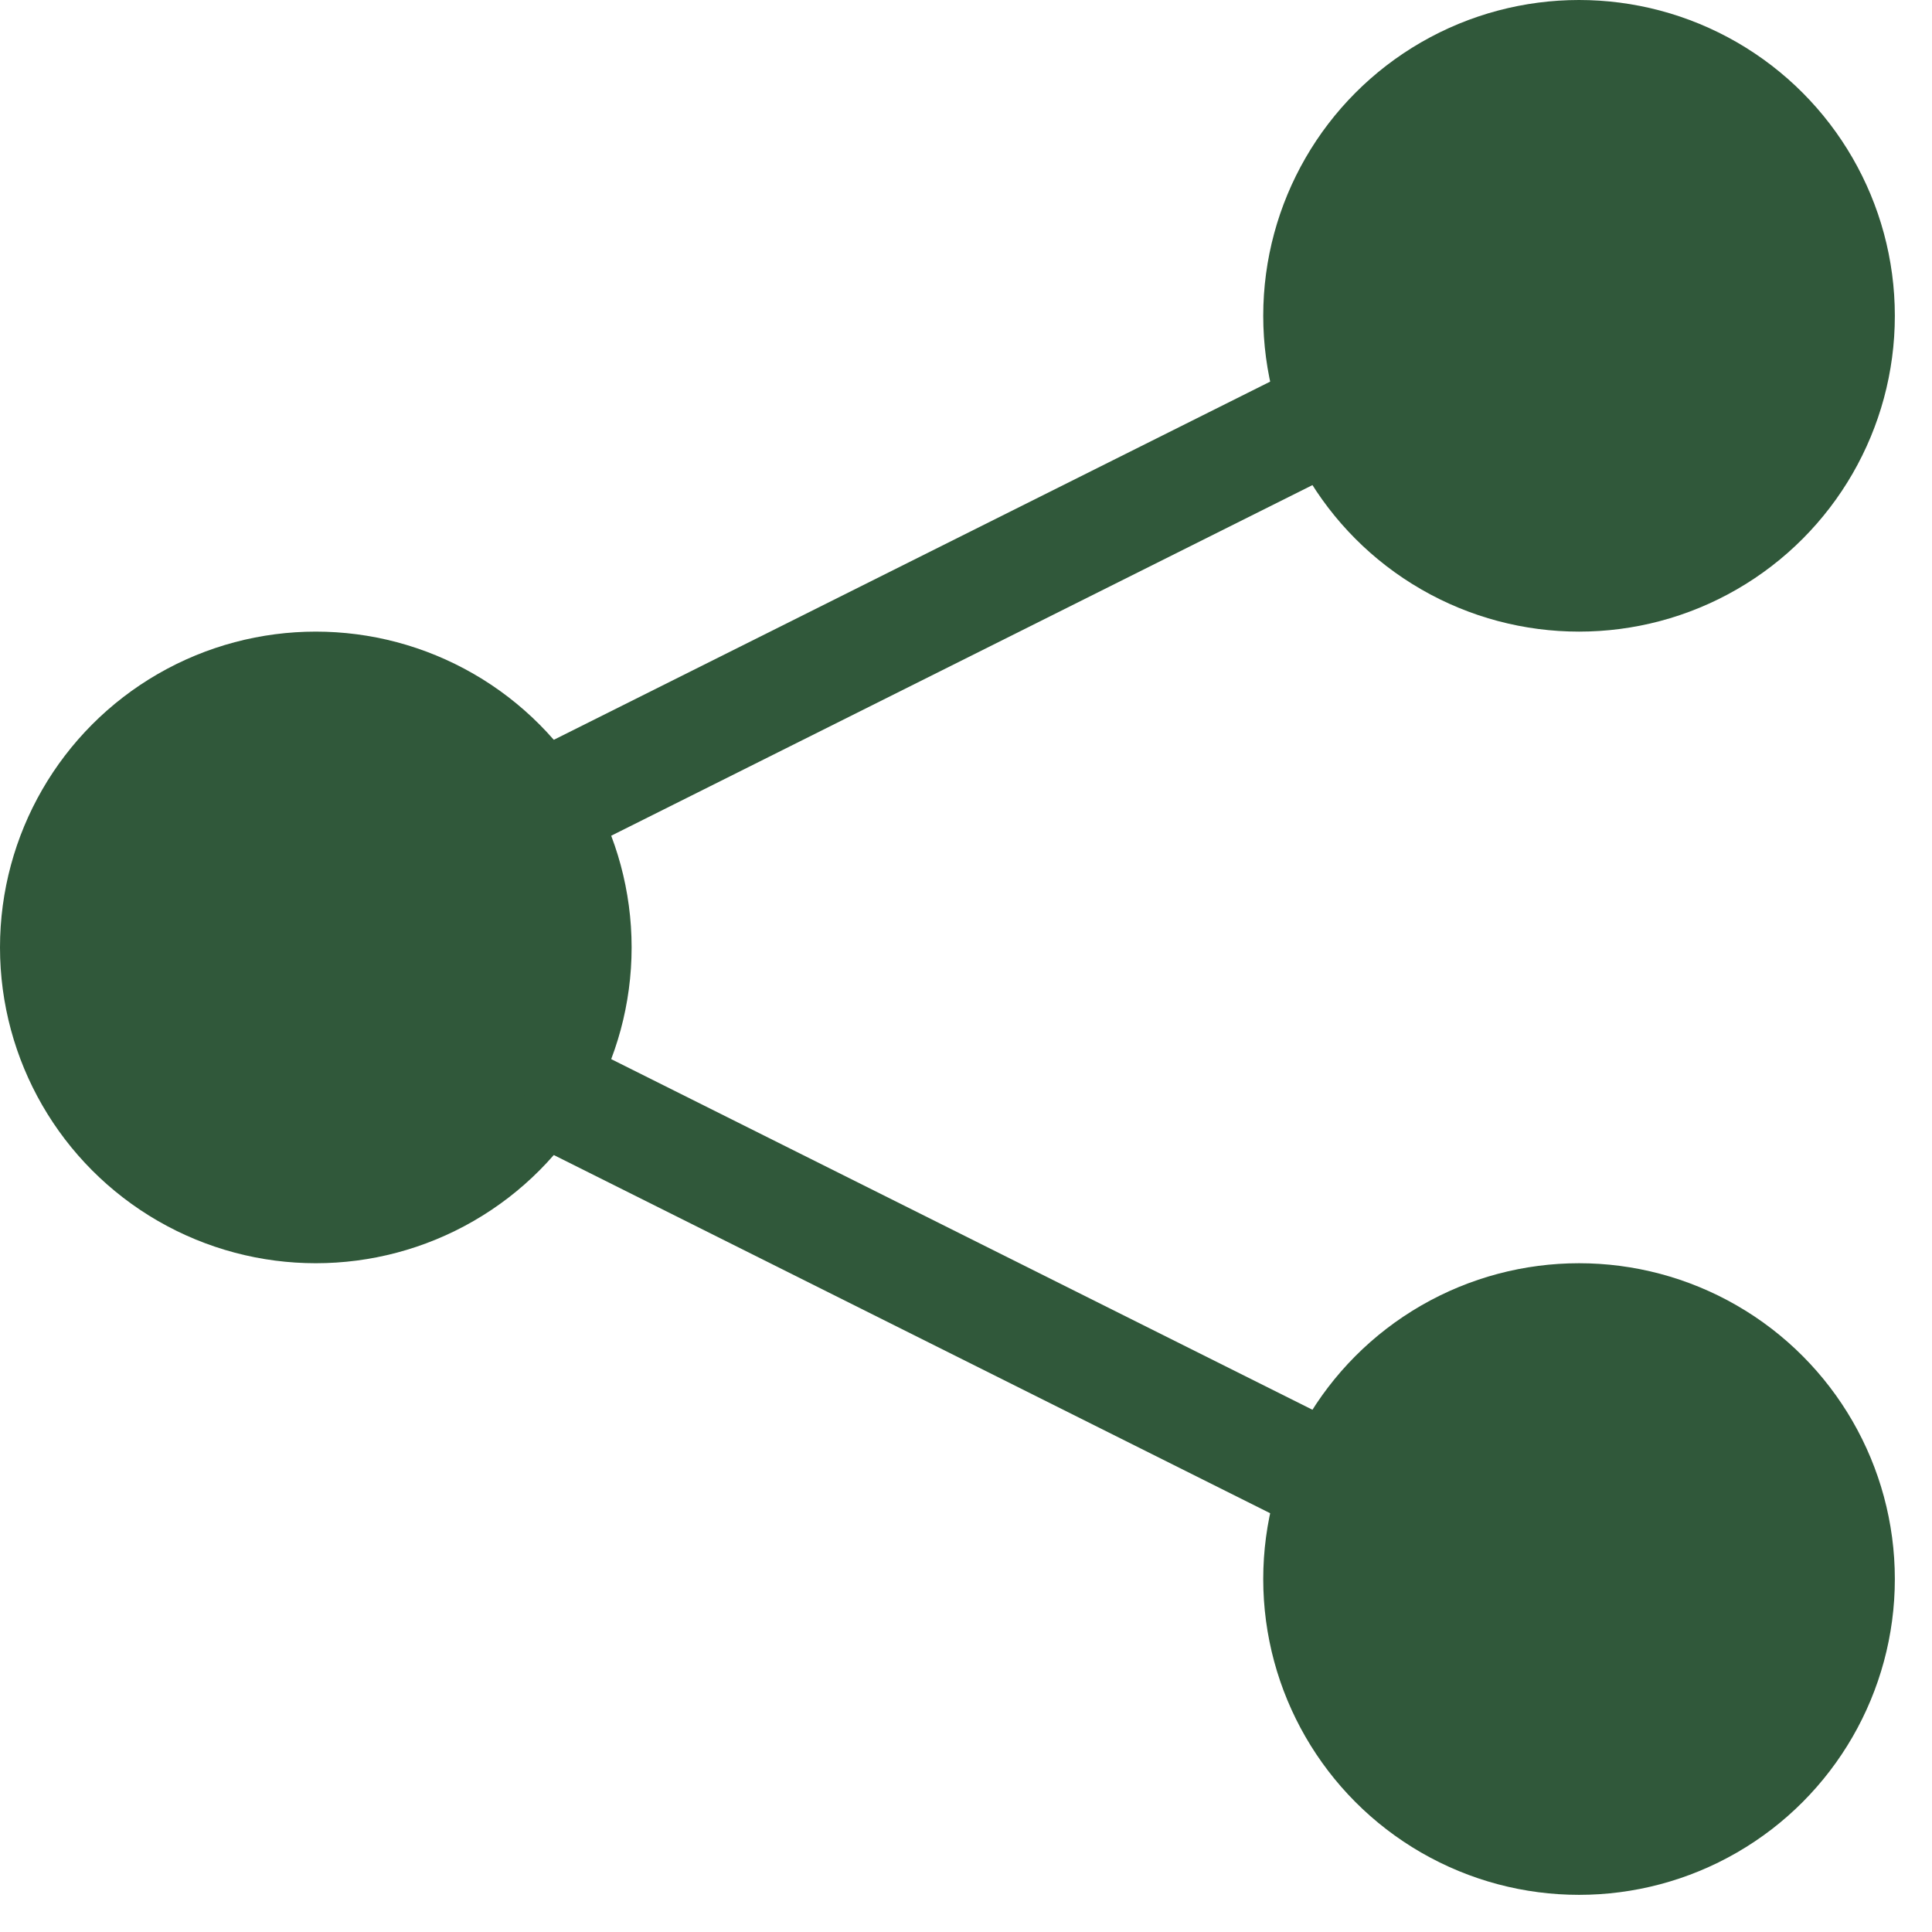
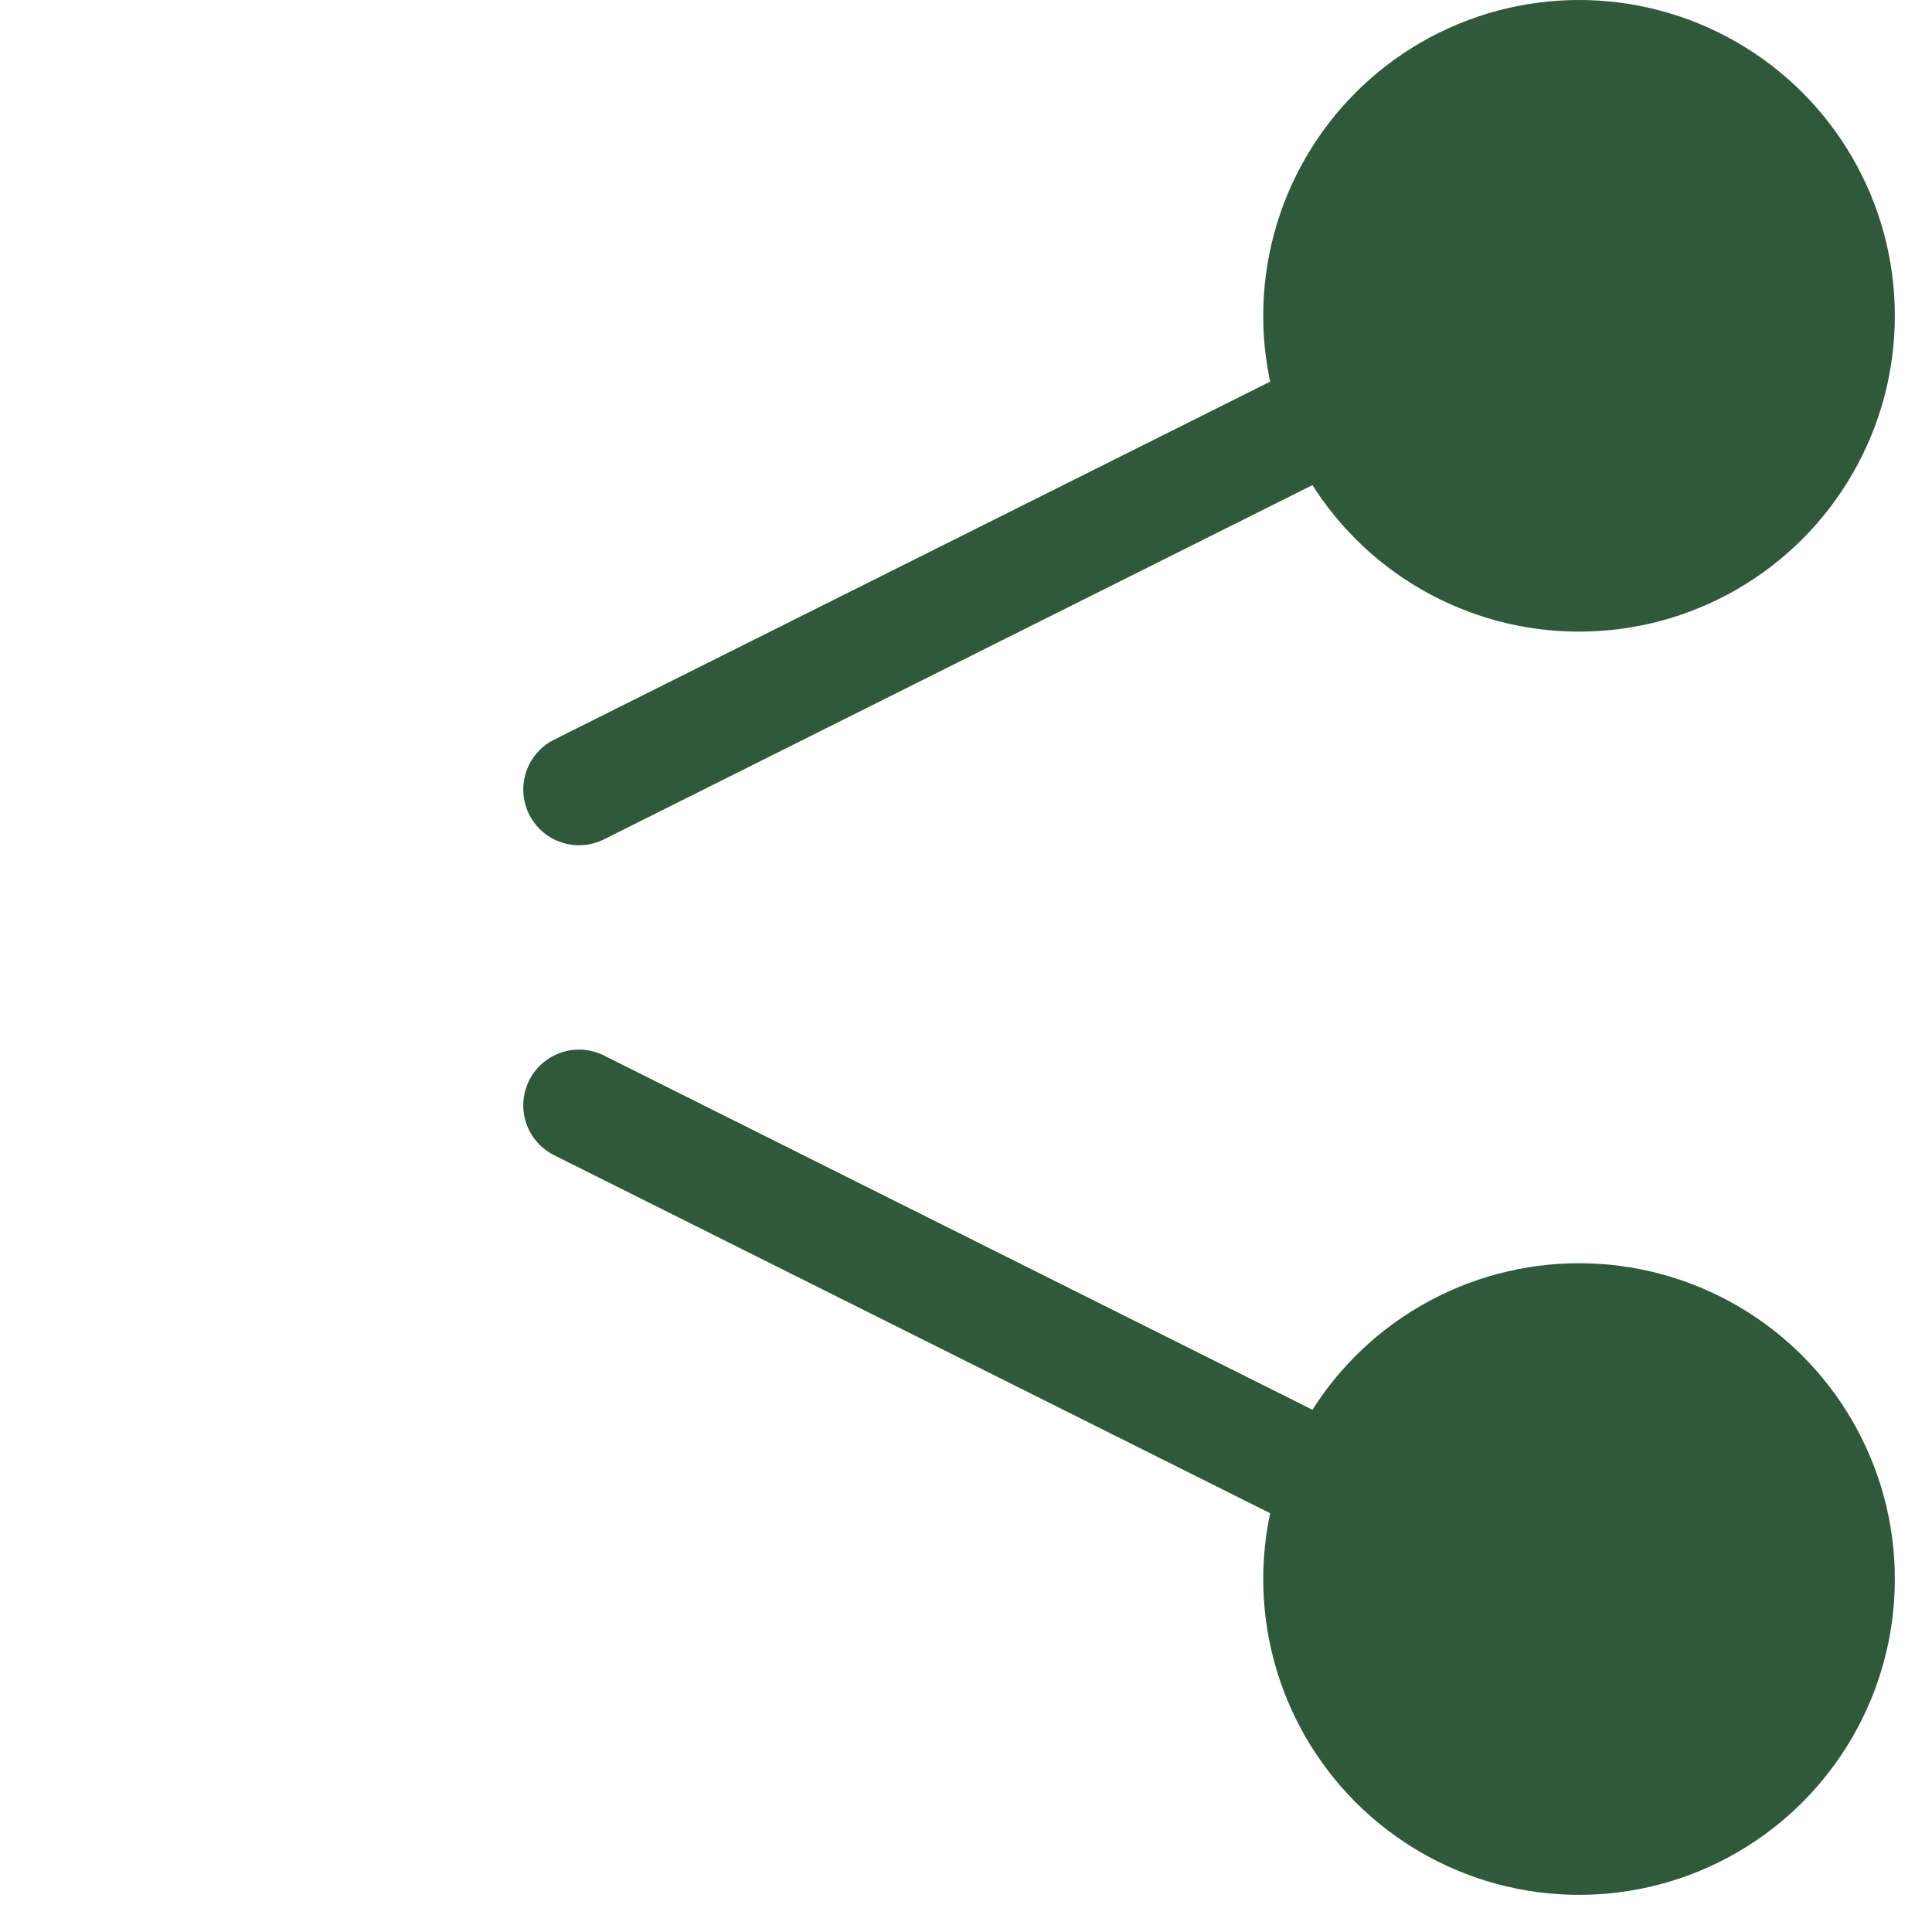
<svg xmlns="http://www.w3.org/2000/svg" width="26" height="26" viewBox="0 0 26 26" fill="none">
-   <circle cx="4.25" cy="12.75" r="4.25" fill="#30583A" />
  <circle cx="21.25" cy="4.25" r="4.25" fill="#30583A" />
  <path d="M7.792 10.625L17.708 5.667" stroke="#30583A" stroke-width="1.5" stroke-linecap="round" stroke-linejoin="round" />
  <circle cx="21.25" cy="21.25" r="4.25" fill="#30583A" />
  <path d="M7.792 14.875L17.708 19.833" stroke="#30583A" stroke-width="1.5" stroke-linecap="round" stroke-linejoin="round" />
</svg>